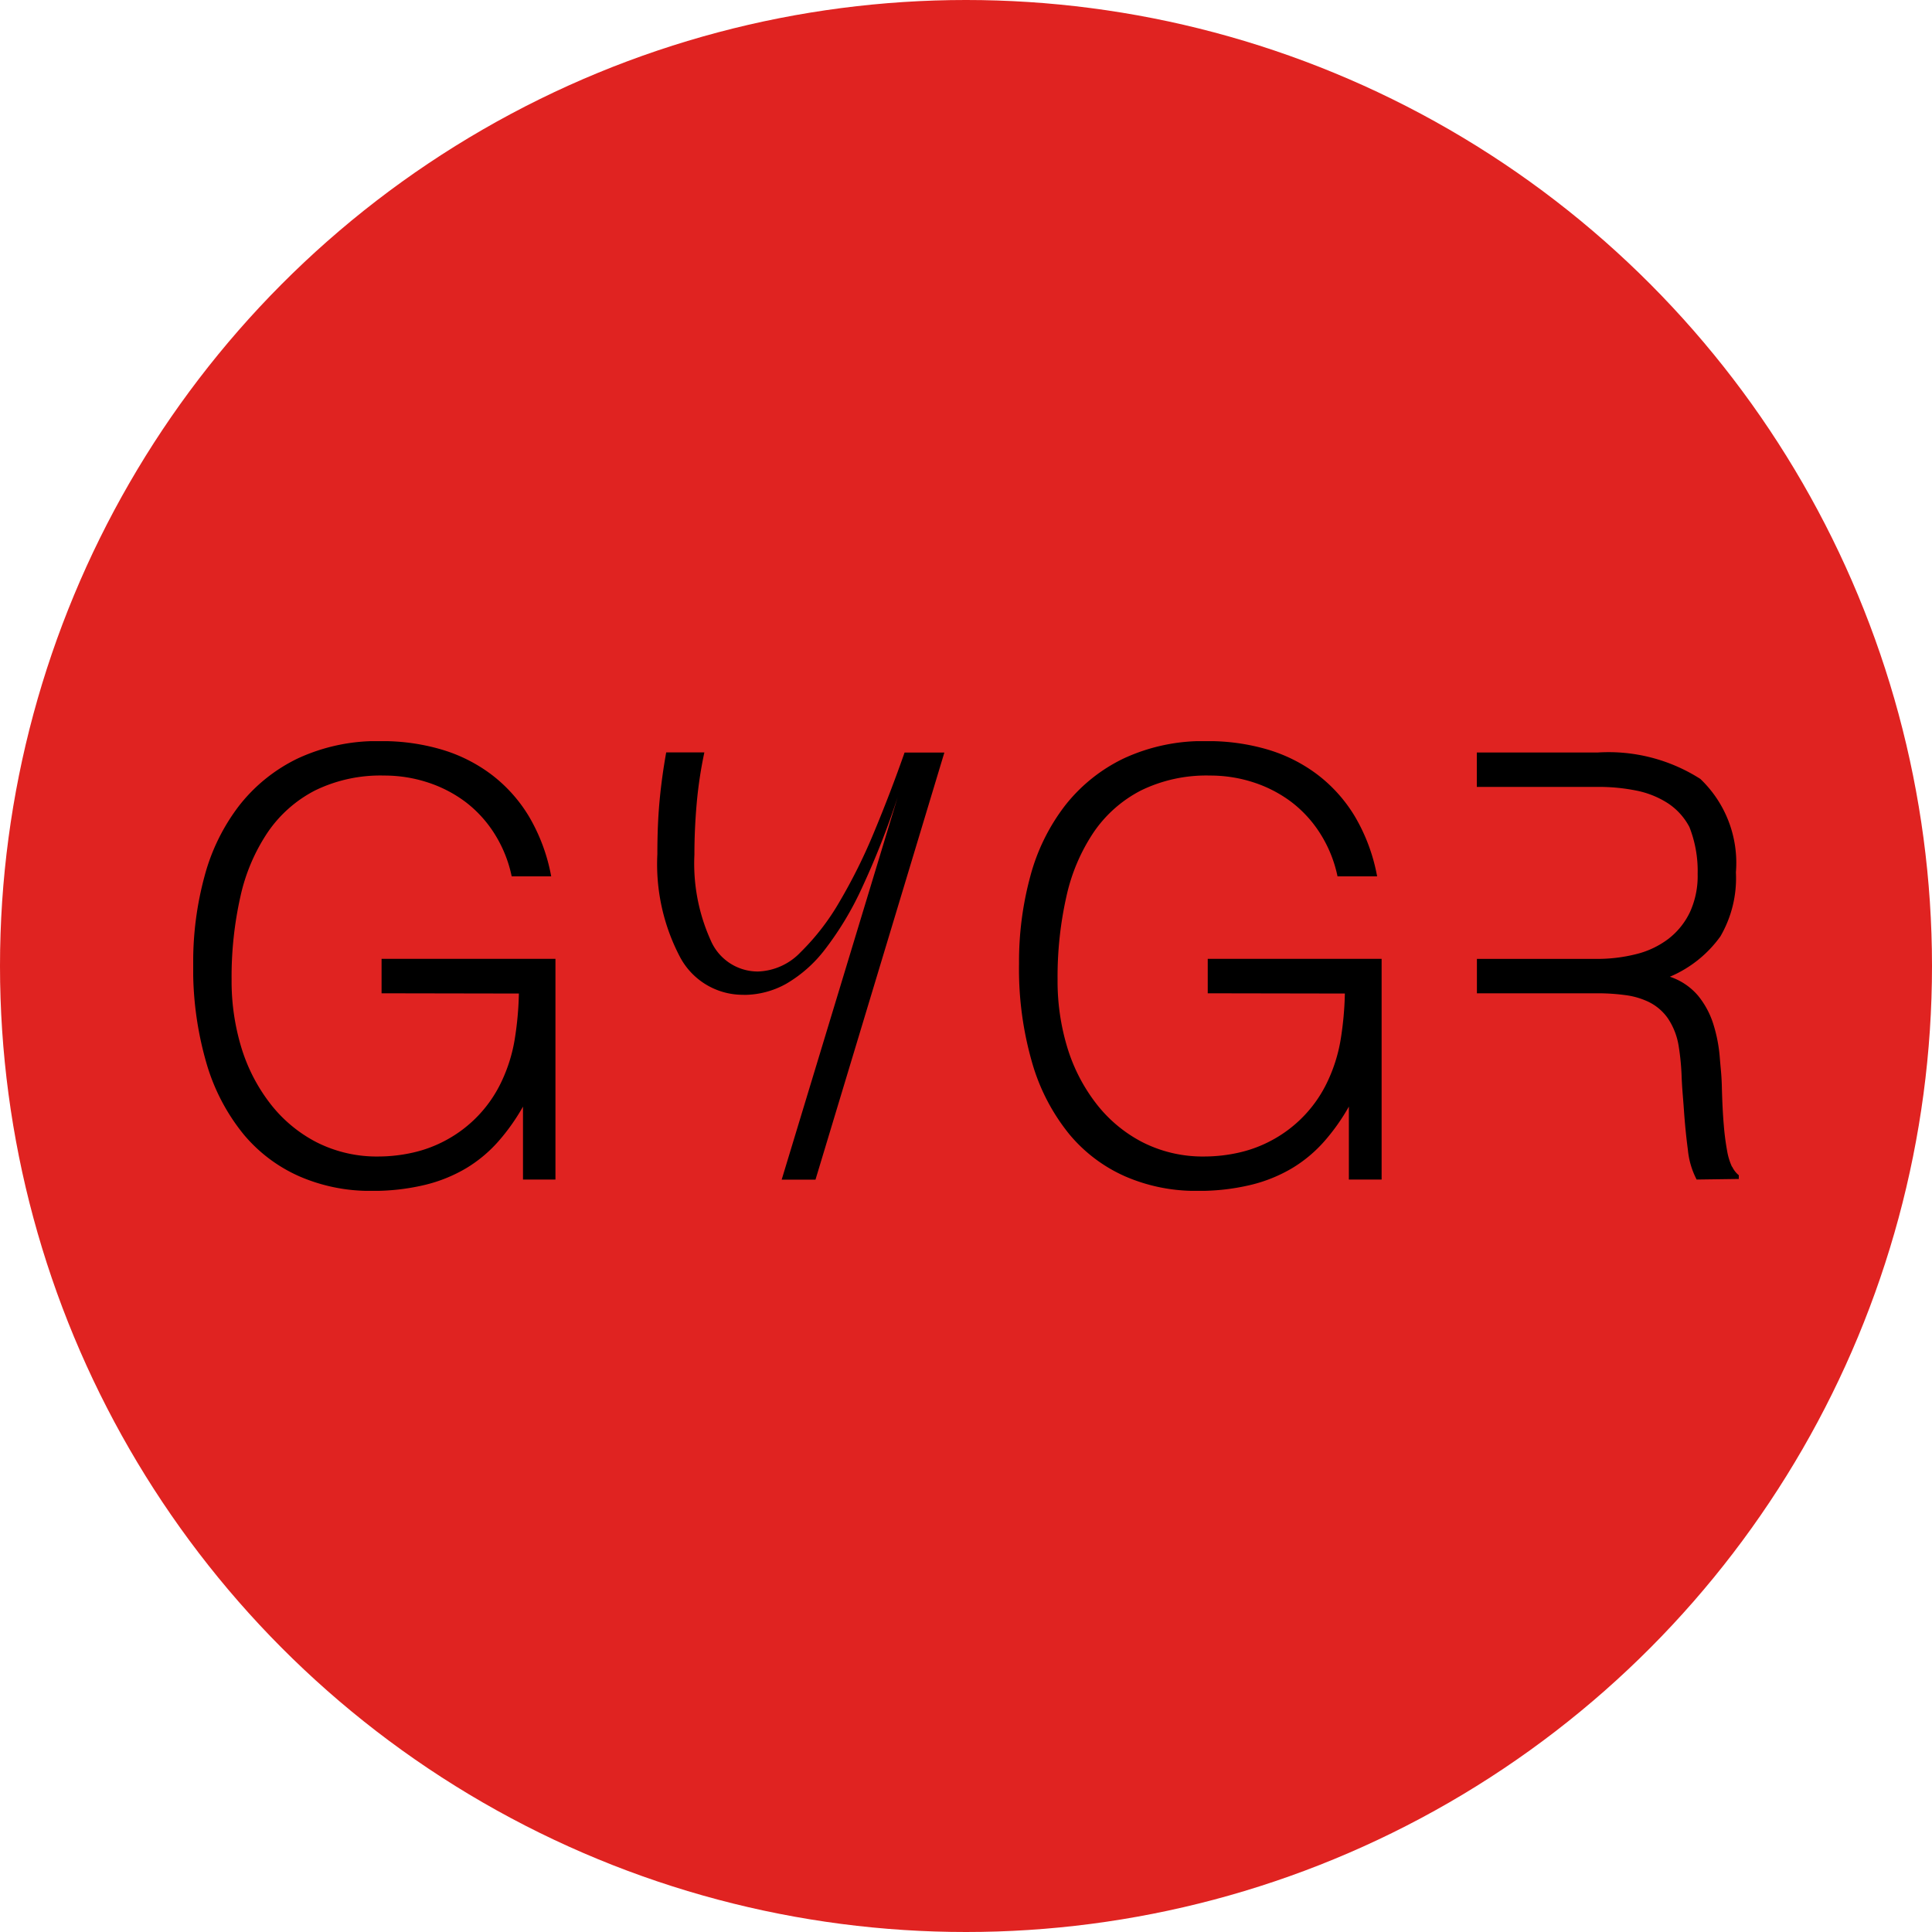
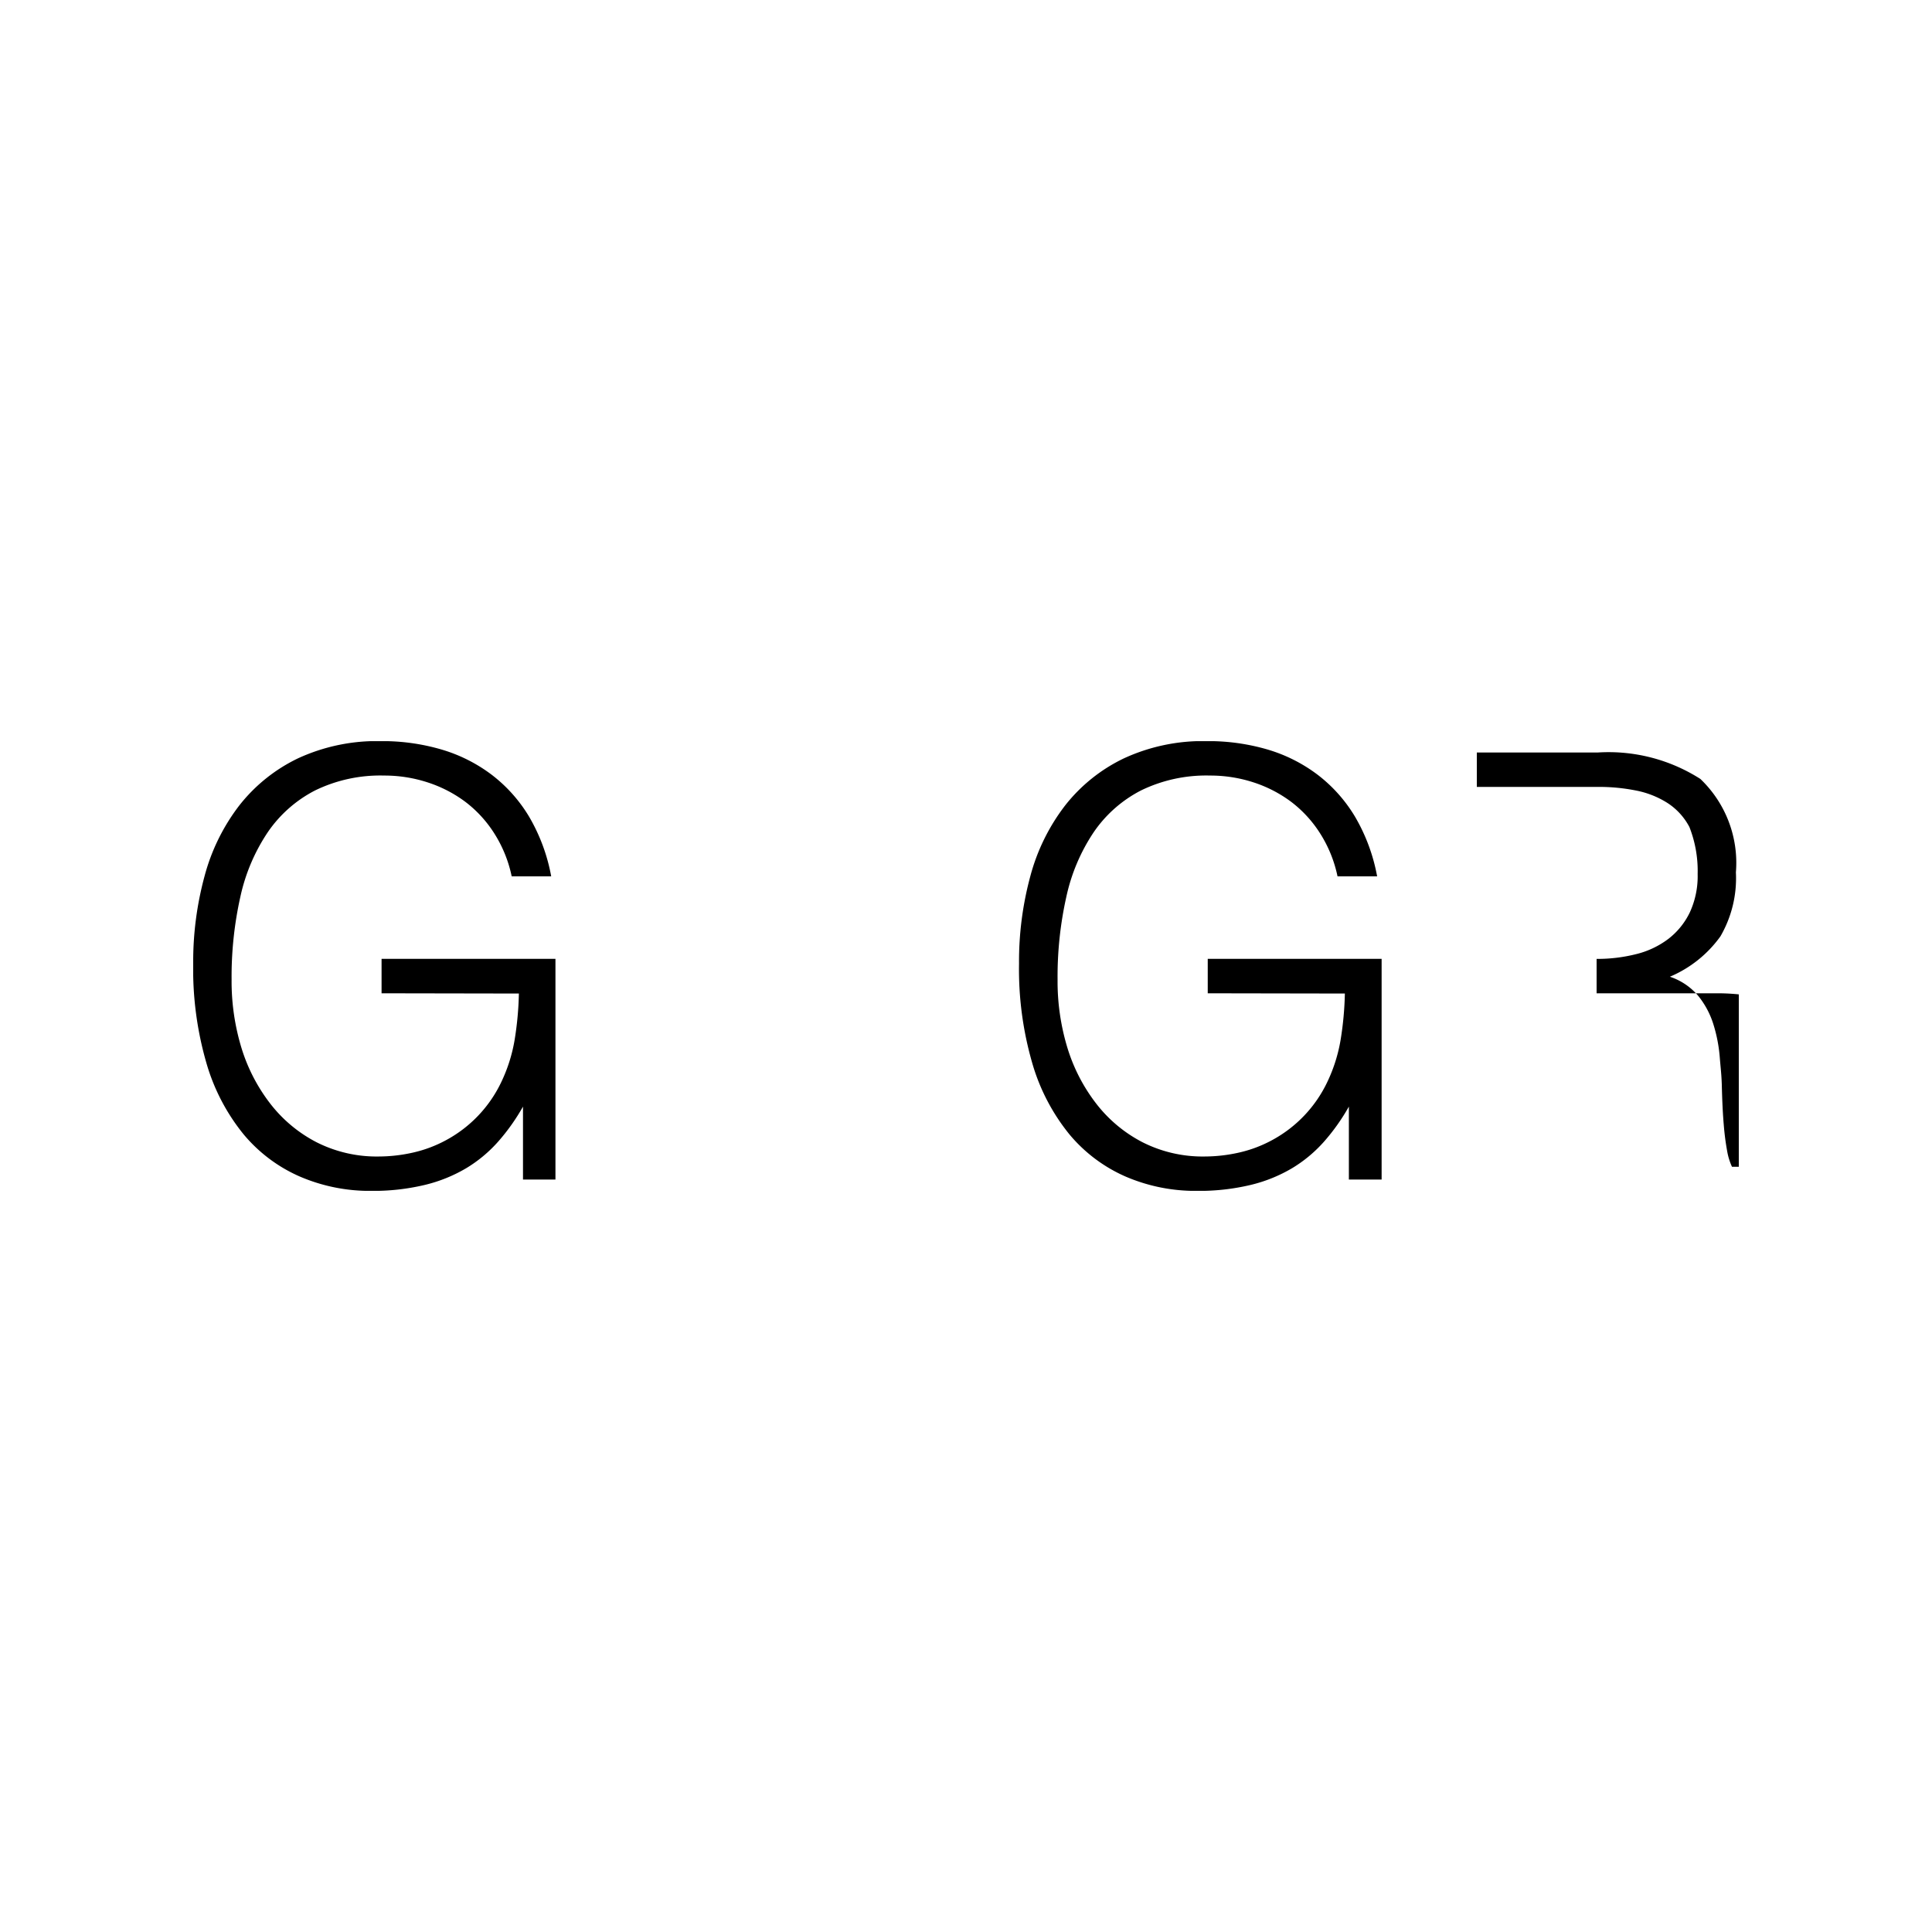
<svg xmlns="http://www.w3.org/2000/svg" id="Profile_icon" width="40" height="40" viewBox="0 0 40 40">
  <defs>
    <clipPath id="clip-path">
      <rect id="Rectangle_4" data-name="Rectangle 4" width="32" height="9.31" fill="none" />
    </clipPath>
  </defs>
-   <circle id="Ellipse_1" data-name="Ellipse 1" cx="20" cy="20" r="20" fill="#e02321" />
  <g id="Logo" transform="translate(4 15.345)">
    <g id="Group_1" data-name="Group 1" clip-path="url(#clip-path)">
      <path id="Path_1" data-name="Path 1" d="M3.9,5.221V4.508h3.6V9.077H6.828V7.567a4.248,4.248,0,0,1-.509.719,2.838,2.838,0,0,1-.661.553,3.11,3.11,0,0,1-.865.35,4.591,4.591,0,0,1-1.111.123A3.656,3.656,0,0,1,2.21,9.016a3.16,3.16,0,0,1-1.169-.878A4.169,4.169,0,0,1,.275,6.67,6.971,6.971,0,0,1,0,4.607,6.743,6.743,0,0,1,.234,2.8,4.145,4.145,0,0,1,.953,1.334,3.427,3.427,0,0,1,2.169.357,3.9,3.9,0,0,1,3.893,0,4.352,4.352,0,0,1,5.138.173a3.234,3.234,0,0,1,1.04.522,3.083,3.083,0,0,1,.778.872A3.781,3.781,0,0,1,7.412,2.8H6.594a2.663,2.663,0,0,0-.357-.884,2.5,2.5,0,0,0-.6-.657A2.68,2.68,0,0,0,4.852.854a2.888,2.888,0,0,0-.9-.141,3.082,3.082,0,0,0-1.426.307,2.658,2.658,0,0,0-.982.866A3.876,3.876,0,0,0,.976,3.225,7.568,7.568,0,0,0,.795,4.938a4.721,4.721,0,0,0,.2,1.4,3.61,3.61,0,0,0,.6,1.167,2.885,2.885,0,0,0,.959.8A2.757,2.757,0,0,0,3.846,8.6a3.244,3.244,0,0,0,.7-.08,2.66,2.66,0,0,0,.7-.264,2.664,2.664,0,0,0,1.134-1.2,3.277,3.277,0,0,0,.275-.872,6.781,6.781,0,0,0,.088-.958Z" transform="translate(0 -0.001)" />
      <path id="Path_2" data-name="Path 2" d="M962.613,5.221V4.508h3.6V9.077h-.678V7.567a4.25,4.25,0,0,1-.509.719,2.836,2.836,0,0,1-.661.553,3.109,3.109,0,0,1-.865.35,4.59,4.59,0,0,1-1.111.123,3.656,3.656,0,0,1-1.473-.295,3.16,3.16,0,0,1-1.169-.878,4.17,4.17,0,0,1-.766-1.468,6.972,6.972,0,0,1-.275-2.063,6.742,6.742,0,0,1,.234-1.812,4.146,4.146,0,0,1,.719-1.462,3.427,3.427,0,0,1,1.216-.976A3.9,3.9,0,0,1,962.6,0a4.352,4.352,0,0,1,1.245.172,3.235,3.235,0,0,1,1.04.522,3.084,3.084,0,0,1,.778.872A3.781,3.781,0,0,1,966.12,2.8H965.3a2.664,2.664,0,0,0-.357-.884,2.5,2.5,0,0,0-.6-.657,2.68,2.68,0,0,0-.783-.405,2.888,2.888,0,0,0-.9-.141,3.083,3.083,0,0,0-1.426.307,2.657,2.657,0,0,0-.982.866,3.875,3.875,0,0,0-.567,1.339,7.565,7.565,0,0,0-.181,1.713,4.721,4.721,0,0,0,.2,1.4,3.612,3.612,0,0,0,.6,1.167,2.885,2.885,0,0,0,.959.8,2.758,2.758,0,0,0,1.292.295,3.243,3.243,0,0,0,.7-.08,2.661,2.661,0,0,0,.7-.264,2.664,2.664,0,0,0,1.134-1.2,3.276,3.276,0,0,0,.275-.872,6.777,6.777,0,0,0,.088-.958Z" transform="translate(-941.608 -0.001)" />
-       <path id="Path_3" data-name="Path 3" d="M1495.246,21.032a1.3,1.3,0,0,1-.1-.325,5.34,5.34,0,0,1-.07-.54q-.029-.332-.041-.835c-.008-.229-.021-.307-.041-.553a3.126,3.126,0,0,0-.134-.7,1.769,1.769,0,0,0-.316-.589,1.307,1.307,0,0,0-.584-.393,2.472,2.472,0,0,0,1.046-.835,2.4,2.4,0,0,0,.321-1.326,2.4,2.4,0,0,0-.736-1.934,3.53,3.53,0,0,0-2.128-.547h-2.5v.712h2.525a3.906,3.906,0,0,1,.766.074,1.883,1.883,0,0,1,.655.258,1.326,1.326,0,0,1,.456.5,2.48,2.48,0,0,1,.17.97,1.792,1.792,0,0,1-.164.8,1.53,1.53,0,0,1-.444.546,1.823,1.823,0,0,1-.66.313,3.29,3.29,0,0,1-.824.1h-2.478v.712h2.5a4.264,4.264,0,0,1,.567.037,1.581,1.581,0,0,1,.5.147,1.05,1.05,0,0,1,.38.325,1.423,1.423,0,0,1,.228.571,5.083,5.083,0,0,1,.064.663c.012.27.027.389.047.676s.047.561.082.823a1.675,1.675,0,0,0,.181.614l.877-.012V21.21a.5.5,0,0,1-.14-.178" transform="translate(-1463.387 -12.22)" />
-       <path id="Path_4" data-name="Path 4" d="M540.7,17.54a1.471,1.471,0,0,1-1.328-.782,4.126,4.126,0,0,1-.469-2.129q0-.614.046-1.107t.137-1h.79a8.834,8.834,0,0,0-.16,1.071q-.046.53-.046,1.047a3.859,3.859,0,0,0,.338,1.774,1.061,1.061,0,0,0,.979.644,1.276,1.276,0,0,0,.882-.4,4.9,4.9,0,0,0,.807-1.047,11.383,11.383,0,0,0,.721-1.456q.338-.812.624-1.63h.824l-2.668,8.842h-.7l2.4-7.916a16.924,16.924,0,0,1-.739,1.877,6.564,6.564,0,0,1-.762,1.269,2.752,2.752,0,0,1-.807.716,1.8,1.8,0,0,1-.876.229" transform="translate(-529.293 -12.289)" />
+       <path id="Path_3" data-name="Path 3" d="M1495.246,21.032a1.3,1.3,0,0,1-.1-.325,5.34,5.34,0,0,1-.07-.54q-.029-.332-.041-.835c-.008-.229-.021-.307-.041-.553a3.126,3.126,0,0,0-.134-.7,1.769,1.769,0,0,0-.316-.589,1.307,1.307,0,0,0-.584-.393,2.472,2.472,0,0,0,1.046-.835,2.4,2.4,0,0,0,.321-1.326,2.4,2.4,0,0,0-.736-1.934,3.53,3.53,0,0,0-2.128-.547h-2.5v.712h2.525a3.906,3.906,0,0,1,.766.074,1.883,1.883,0,0,1,.655.258,1.326,1.326,0,0,1,.456.5,2.48,2.48,0,0,1,.17.97,1.792,1.792,0,0,1-.164.8,1.53,1.53,0,0,1-.444.546,1.823,1.823,0,0,1-.66.313,3.29,3.29,0,0,1-.824.1v.712h2.5a4.264,4.264,0,0,1,.567.037,1.581,1.581,0,0,1,.5.147,1.05,1.05,0,0,1,.38.325,1.423,1.423,0,0,1,.228.571,5.083,5.083,0,0,1,.064.663c.012.27.027.389.047.676s.047.561.082.823a1.675,1.675,0,0,0,.181.614l.877-.012V21.21a.5.5,0,0,1-.14-.178" transform="translate(-1463.387 -12.22)" />
    </g>
  </g>
</svg>